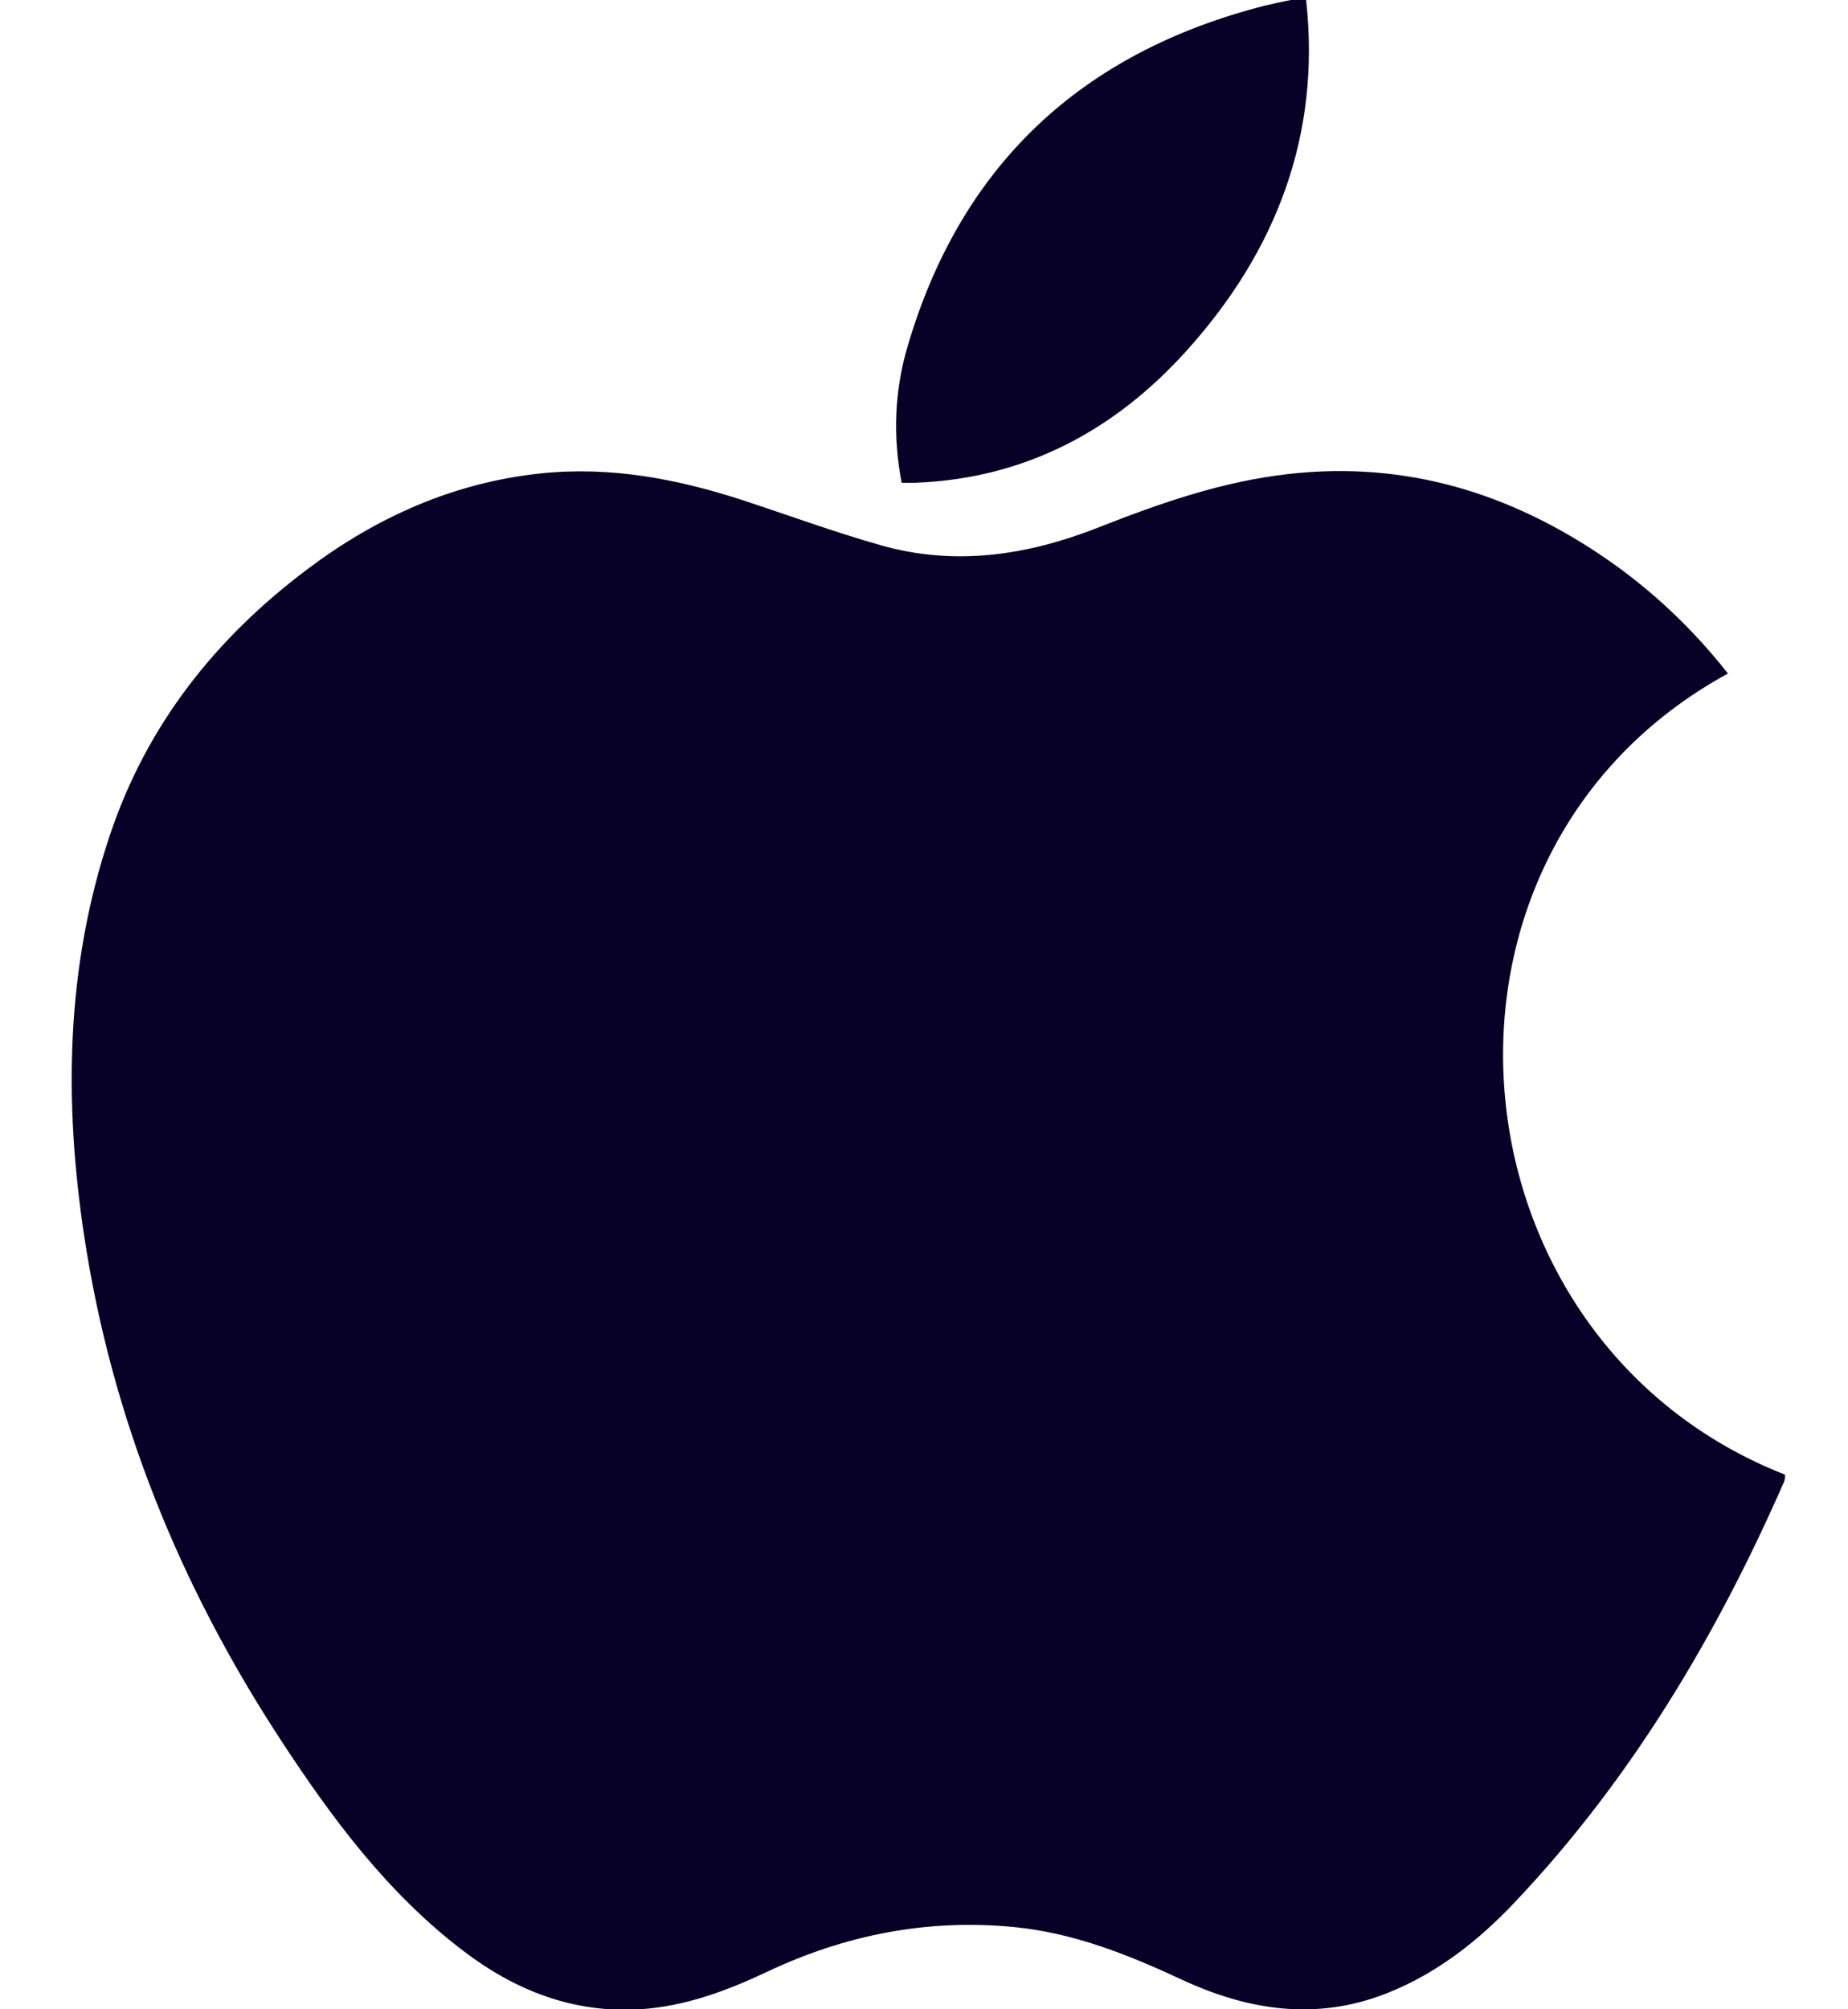
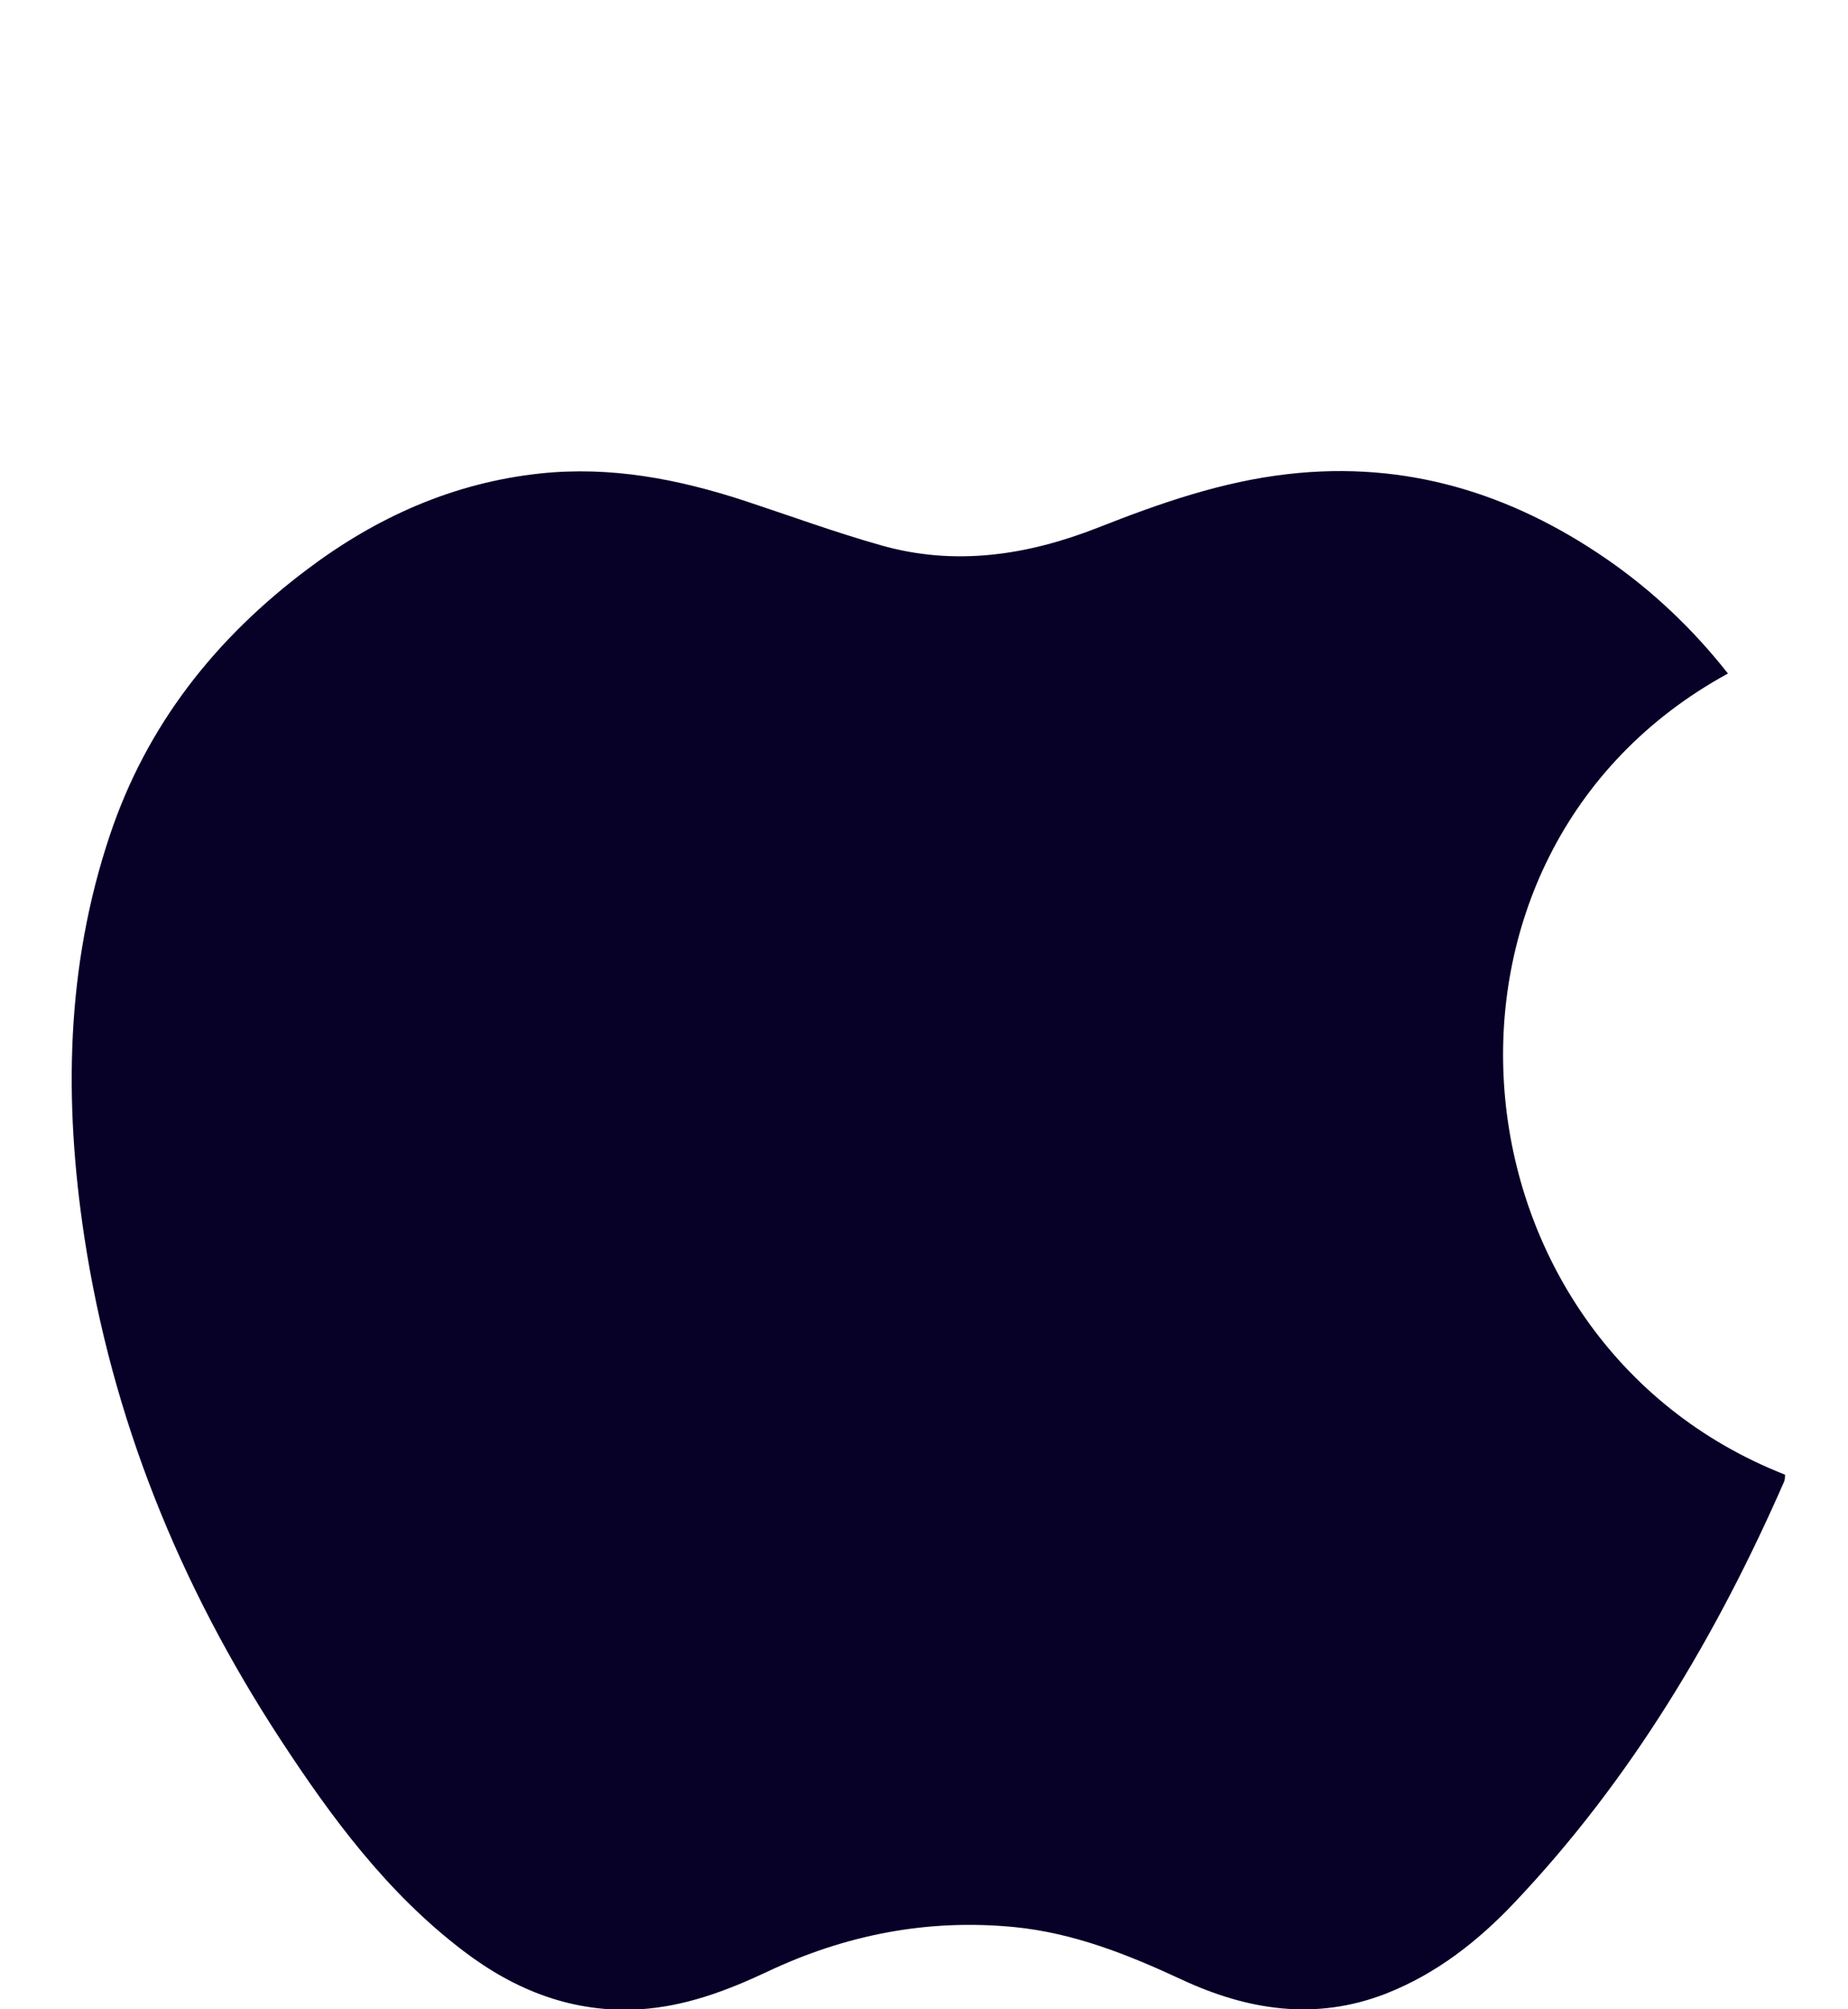
<svg xmlns="http://www.w3.org/2000/svg" width="23" height="25" viewBox="0 0 23 25" fill="none">
  <g clip-path="url(#clip0_1217_20084)">
-     <path d="M16.256 0C16.441 1.683 15.881 3.127 14.773 4.358C13.878 5.354 12.758 5.957 11.384 6.007C11.338 6.007 11.287 6.007 11.222 6.007C11.11 5.428 11.133 4.86 11.295 4.312C11.959 2.05 13.461 0.656 15.731 0.073C15.842 0.046 15.951 0.023 16.063 0C16.128 0 16.194 0 16.259 0H16.256Z" fill="#070027" />
    <path d="M21.506 8.38C17.398 10.623 17.962 16.68 22.216 18.348C22.216 18.375 22.216 18.41 22.204 18.437C21.363 20.355 20.301 22.139 18.853 23.668C18.398 24.15 17.881 24.556 17.255 24.803C16.379 25.146 15.533 25.015 14.704 24.629C14.04 24.32 13.364 24.05 12.623 23.977C11.542 23.872 10.519 24.073 9.542 24.536C9.04 24.772 8.523 24.965 7.963 25C7.137 25.05 6.415 24.768 5.767 24.274C4.817 23.552 4.122 22.61 3.481 21.629C2.234 19.718 1.393 17.649 1.049 15.387C0.794 13.704 0.818 12.032 1.366 10.396C1.825 9.021 2.682 7.94 3.829 7.08C4.686 6.435 5.643 6.006 6.724 5.891C7.6 5.798 8.438 5.96 9.264 6.23C9.828 6.416 10.384 6.62 10.955 6.782C11.885 7.049 12.789 6.91 13.673 6.562C14.437 6.261 15.209 5.991 16.035 5.898C17.494 5.732 18.803 6.134 19.996 6.956C20.567 7.35 21.069 7.825 21.509 8.384L21.506 8.38Z" fill="#070027" />
  </g>
  <defs>
    <clipPath id="clip0_1217_20084">
      <rect width="21.325" height="25" fill="white" transform="translate(0.891)" />
    </clipPath>
  </defs>
</svg>